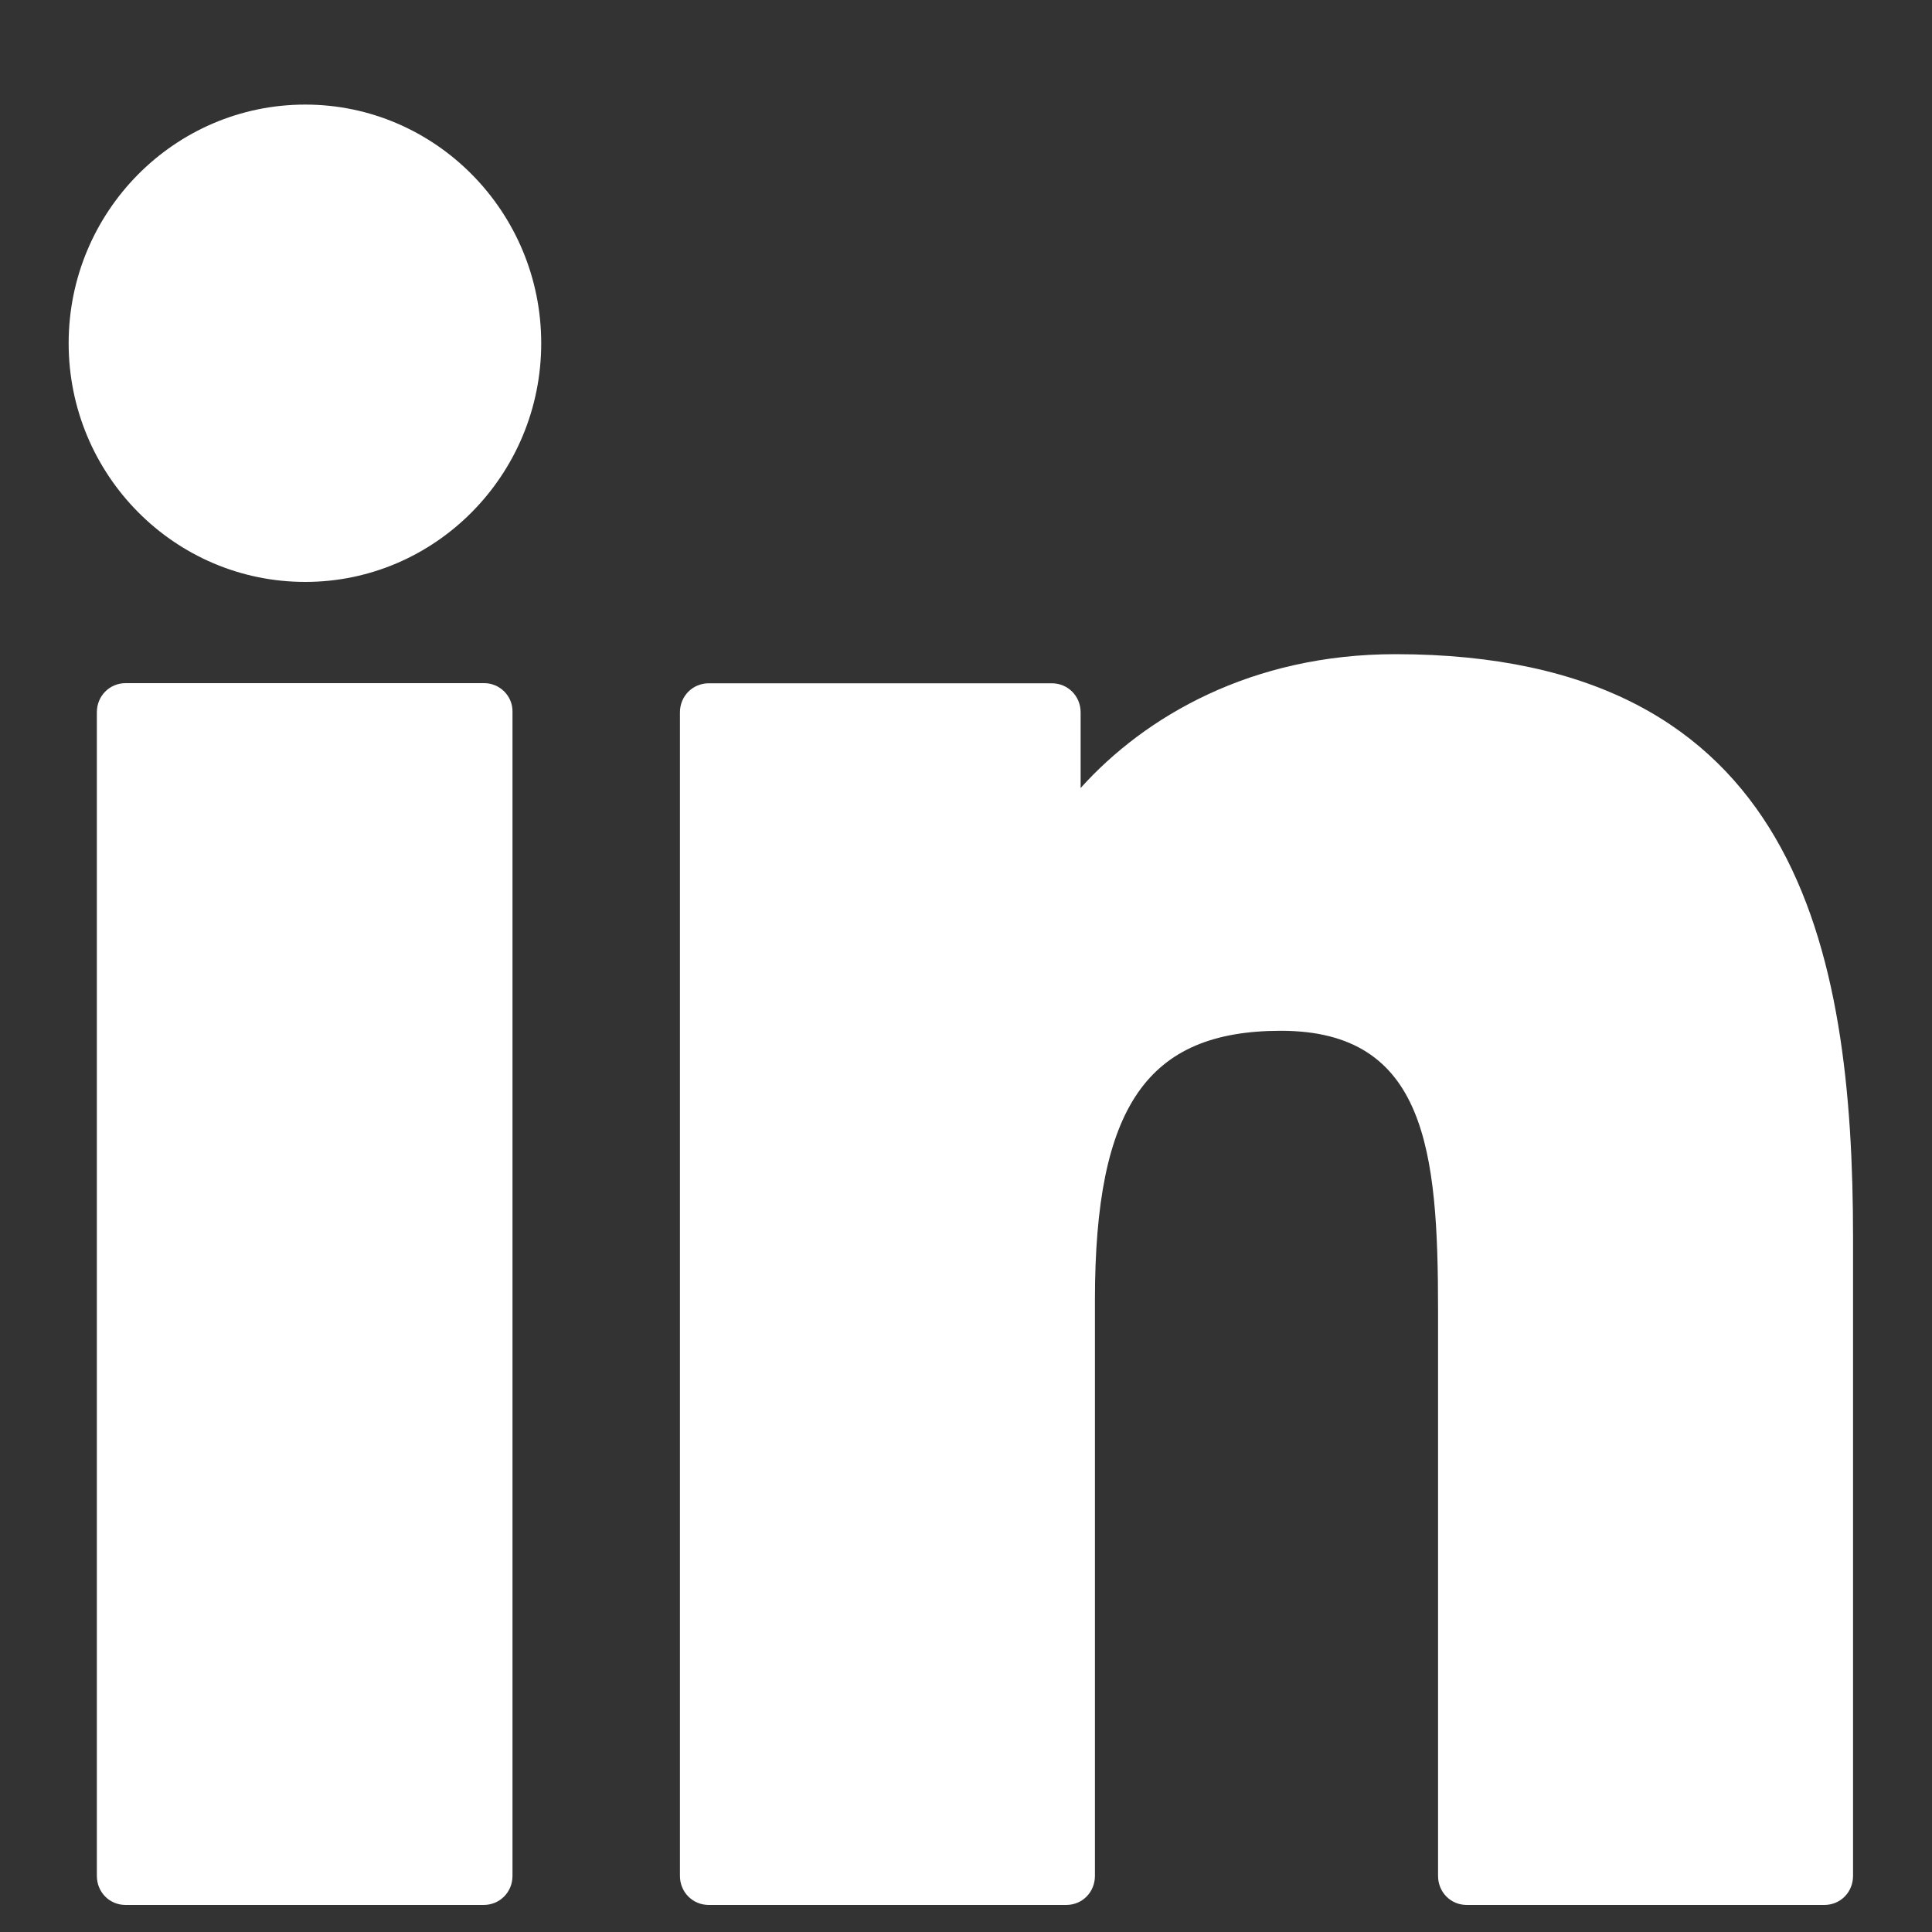
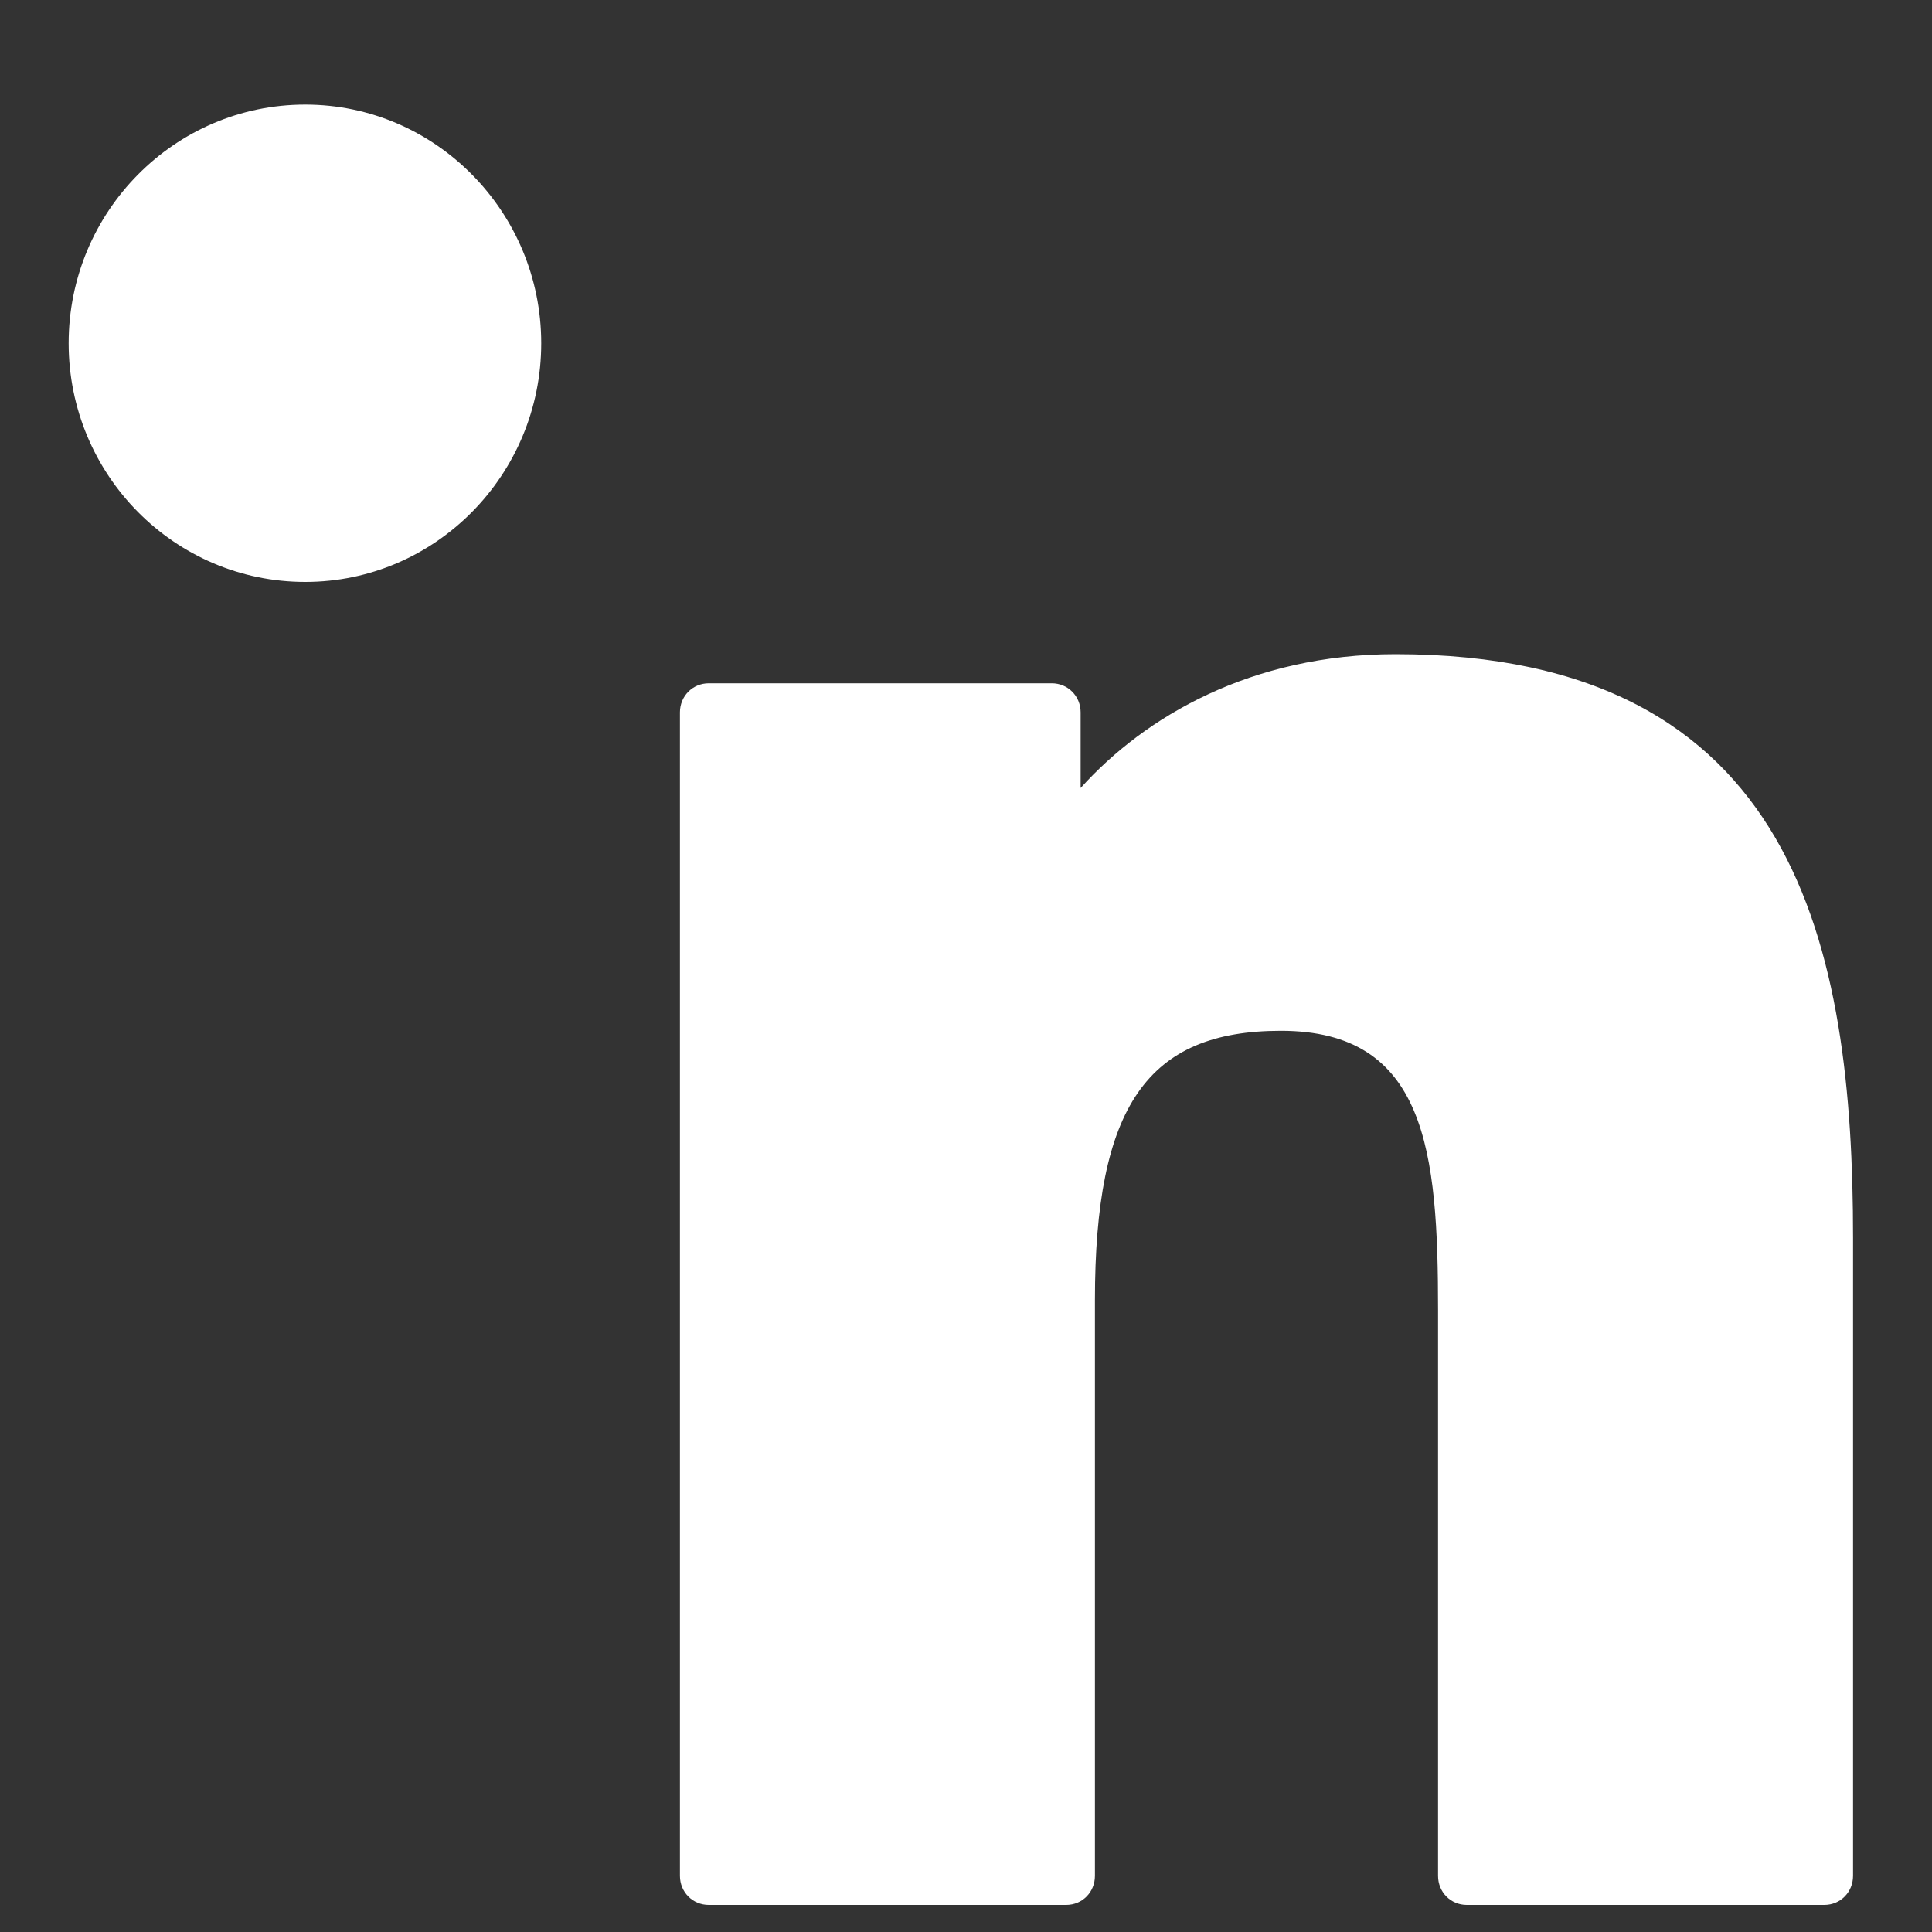
<svg xmlns="http://www.w3.org/2000/svg" width="15" height="15" viewBox="0 0 15 15" fill="none">
  <rect x="0" y="0" width="15" height="15" fill="#333333" stroke="none" />
-   <path d="M3.76 5.304H0.975C0.85 5.304 0.752 5.404 0.752 5.53V14.564C0.752 14.691 0.85 14.79 0.975 14.79H3.755C3.88 14.79 3.979 14.691 3.979 14.564V5.53C3.983 5.404 3.88 5.304 3.76 5.304Z" fill="white" />
  <path d="M2.37 0.812C1.355 0.812 0.533 1.644 0.533 2.665C0.533 3.687 1.355 4.518 2.37 4.518C3.38 4.518 4.202 3.687 4.202 2.665C4.202 1.644 3.38 0.812 2.37 0.812Z" fill="white" />
  <path d="M10.834 5.079C9.717 5.079 8.89 5.562 8.39 6.118V5.531C8.39 5.404 8.291 5.305 8.166 5.305H5.503C5.378 5.305 5.279 5.404 5.279 5.531V14.564C5.279 14.691 5.378 14.79 5.503 14.79H8.278C8.403 14.79 8.501 14.691 8.501 14.564V10.095C8.501 8.59 8.908 8.003 9.945 8.003C11.075 8.003 11.165 8.942 11.165 10.172V14.564C11.165 14.691 11.263 14.79 11.388 14.79H14.164C14.289 14.79 14.387 14.691 14.387 14.564V9.611C14.387 7.37 13.962 5.079 10.834 5.079Z" fill="white" />
</svg>